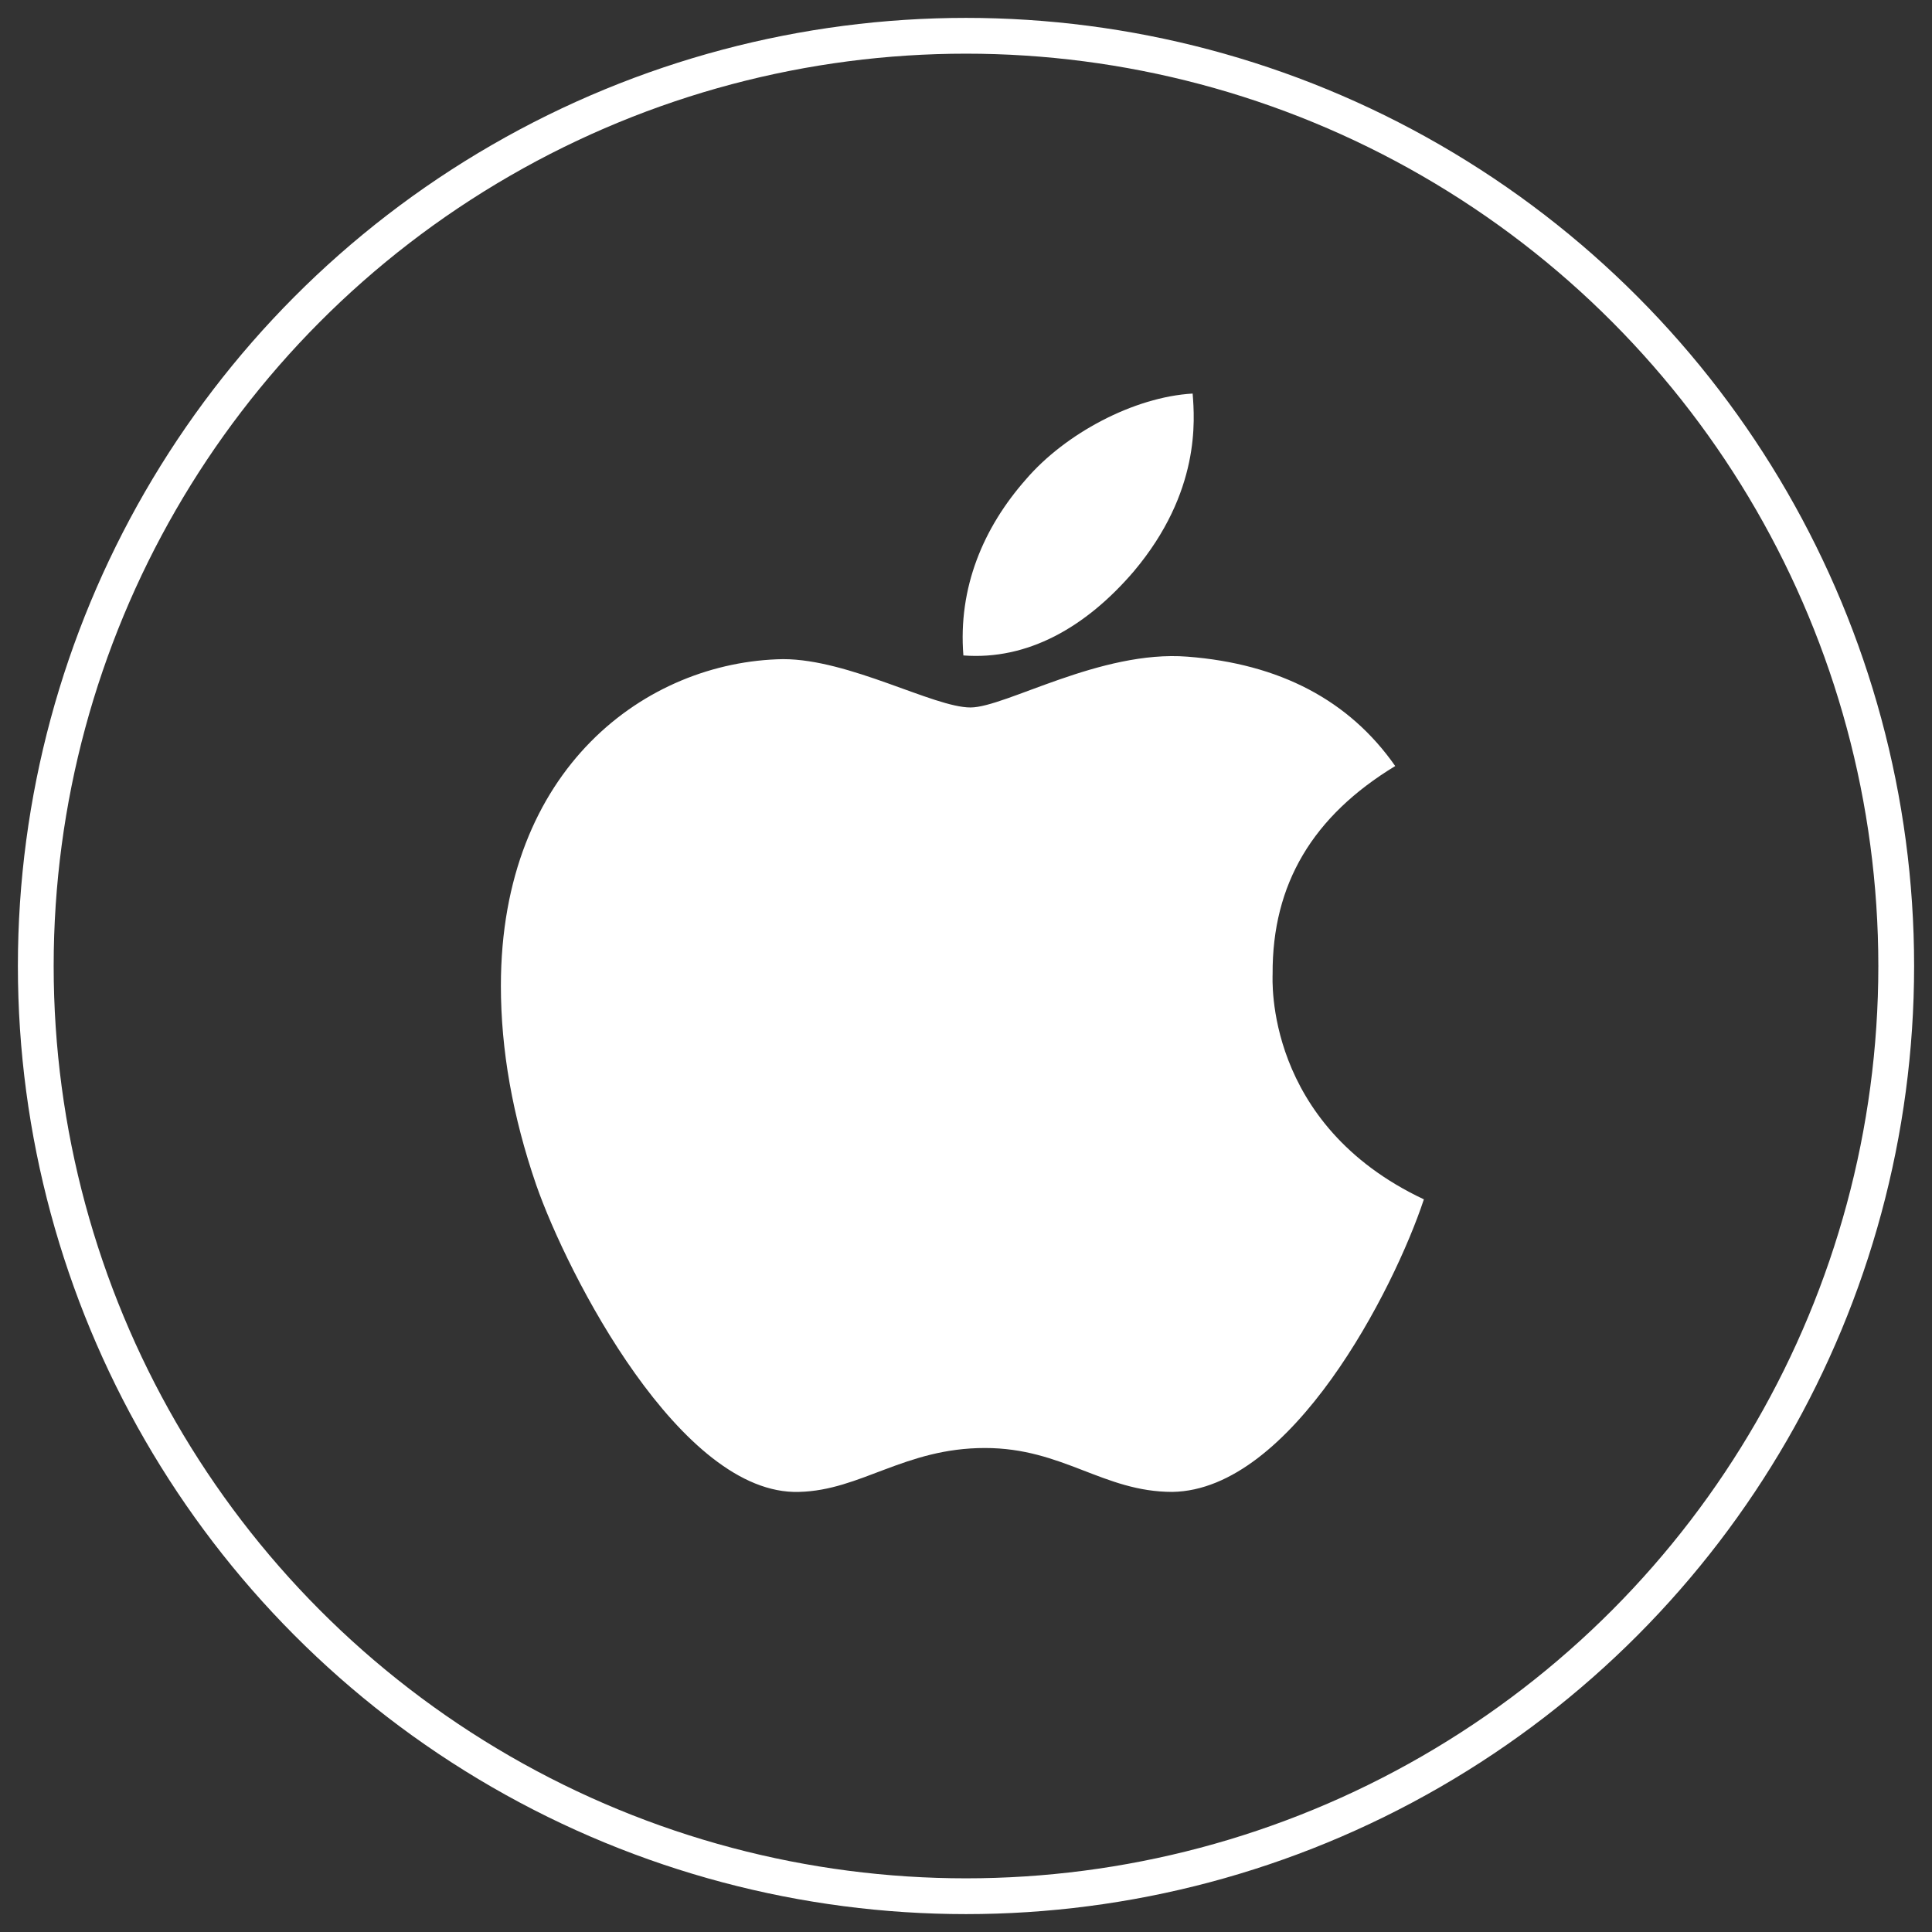
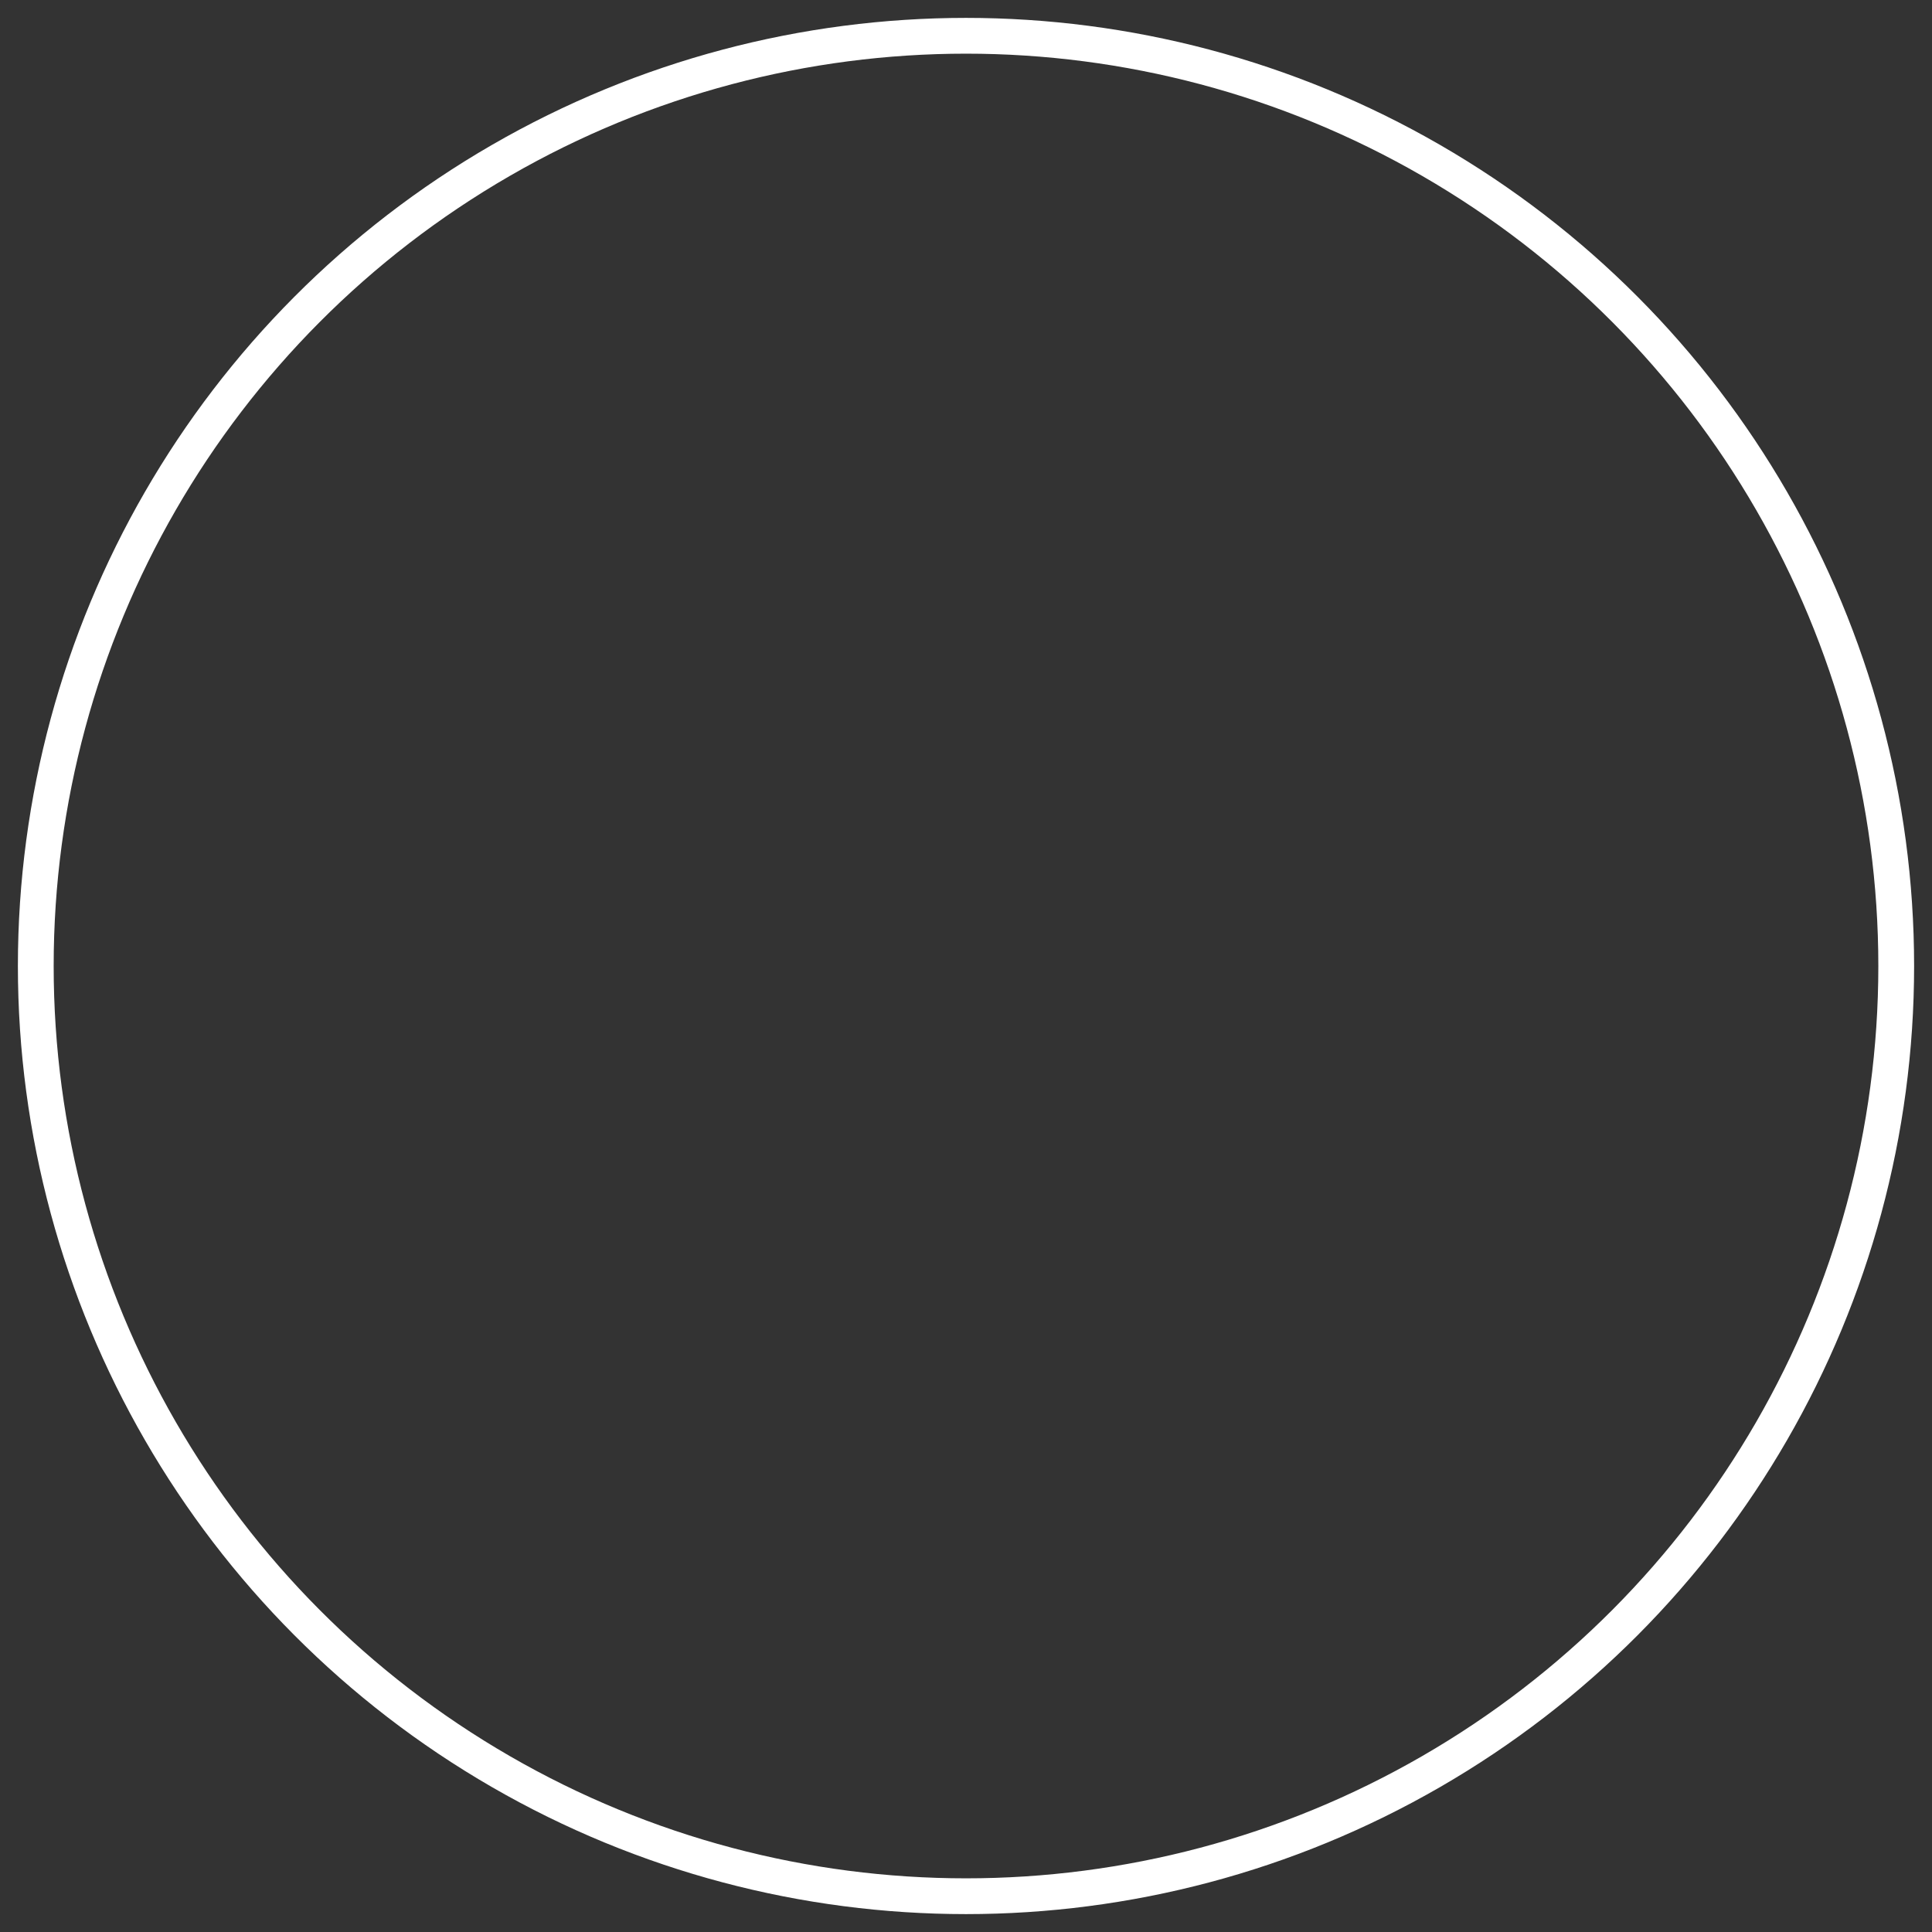
<svg xmlns="http://www.w3.org/2000/svg" width="54" height="54">
  <rect width="100%" height="100%" fill="#333333" stroke="none" />
  <g fill="none" fill-rule="evenodd" transform="translate(1 1)">
    <circle cx="26" cy="26" r="26" stroke="#FFF" />
-     <path fill="#FFF" d="M30.69 14.97c1.871-2.222 1.7-4.243 1.645-4.97-1.652.096-3.564 1.124-4.654 2.392-1.2 1.357-1.905 3.036-1.754 4.928 1.789.137 3.42-.781 4.763-2.35m3.88 11.253c-.014-2.515 1.124-4.414 3.427-5.812-1.289-1.844-3.236-2.858-5.806-3.057-2.433-.192-5.092 1.42-6.066 1.42-1.028 0-3.386-1.351-5.236-1.351-3.825.062-7.889 3.05-7.889 9.13 0 1.795.329 3.653.987 5.565.877 2.515 4.044 8.684 7.347 8.581 1.728-.041 2.948-1.227 5.196-1.227 2.18 0 3.31 1.227 5.236 1.227 3.331-.048 6.196-5.654 7.032-8.177-4.468-2.104-4.228-6.168-4.228-6.299" />
  </g>
</svg>